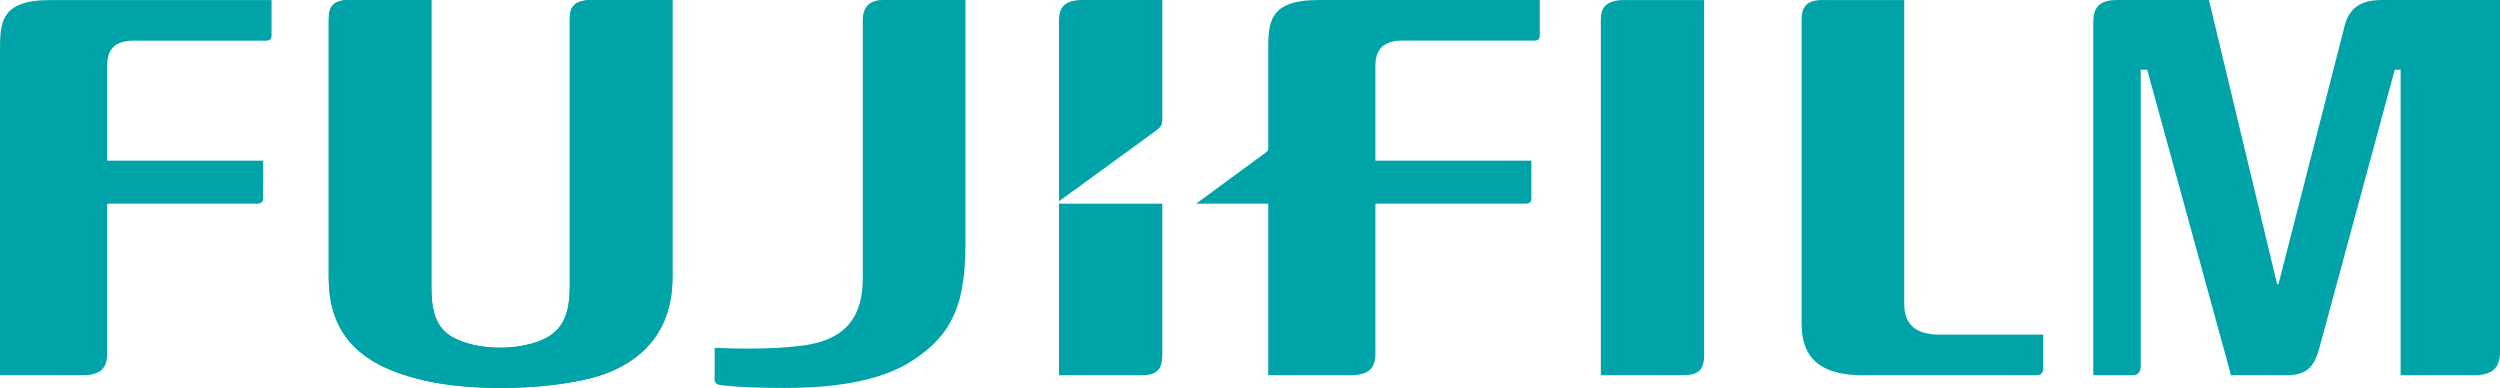
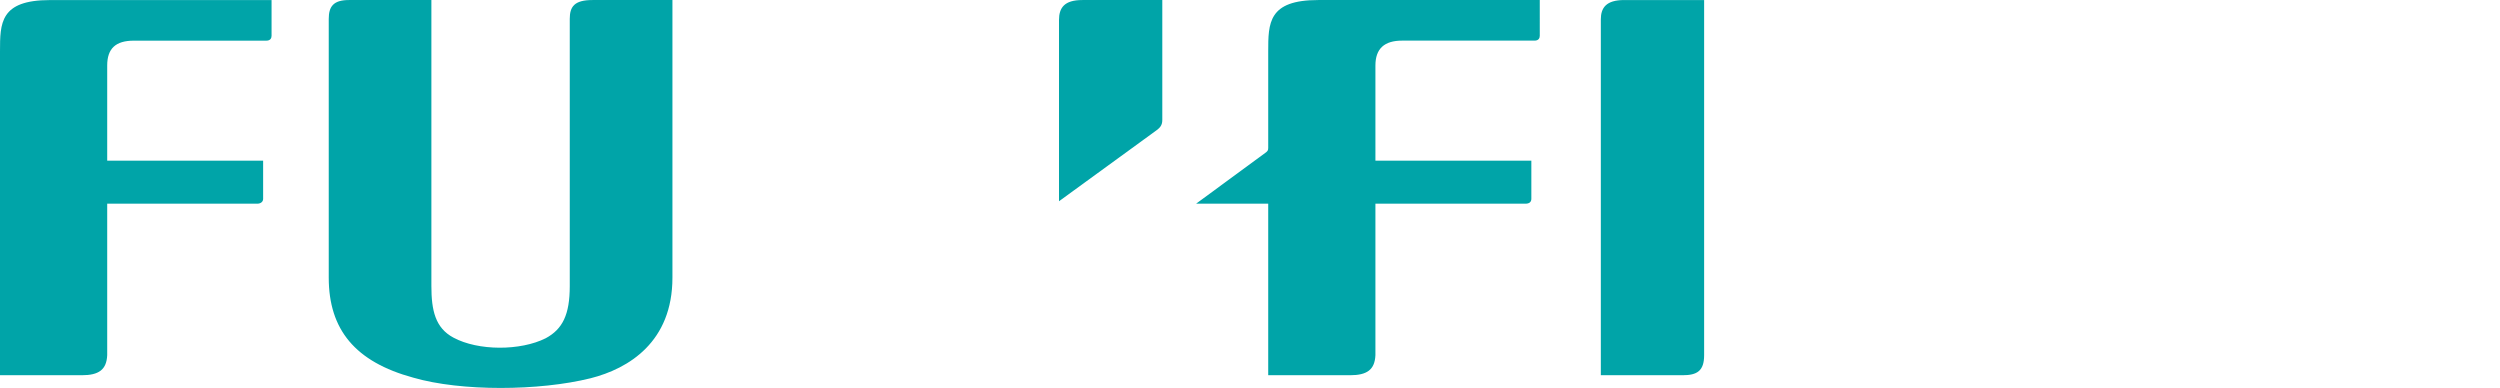
<svg xmlns="http://www.w3.org/2000/svg" id="a" data-name="레이어 1" width="75.628" height="11.736" viewBox="0 0 75.628 11.736">
-   <path d="m57.605.001v9.186c0,.605.314.899.963.935h3.243v1.027c0,.11-.059.202-.197.202h-5.267c-1.612,0-1.847-.844-1.847-1.595V.624c0-.44.157-.641.707-.623h2.398Z" fill="#00a4a8" stroke-width="0" />
  <path d="m51.552.001v10.745c0,.477-.216.605-.649.605h-2.476V.588c0-.349.157-.587.708-.587h2.417Z" fill="#00a4a8" stroke-width="0" />
  <path d="m0,1.56C0,.698,0,.002,1.513.002h6.702v1.081c0,.074-.039.147-.157.147h-4.009c-.551,0-.806.238-.806.752v2.878h4.717v1.156c0,.091-.079.146-.177.146H3.243v4.584c-.02.44-.256.605-.767.605H0V1.56Z" fill="#00a4a8" stroke-width="0" />
  <path d="m13.05.001v8.654c0,.734.118,1.266.668,1.559.747.403,2.025.403,2.791.018.511-.275.727-.715.727-1.577V.569C17.236.203,17.374.001,17.924.001h2.418v8.398c0,1.943-1.317,2.75-2.477,3.044-1.552.385-3.911.403-5.365-.019-1.75-.477-2.555-1.448-2.555-3.025V.569C9.945.203,10.082.001,10.554.001h2.496Z" fill="#00a4a8" stroke-width="0" />
-   <path d="m13.05.001v8.654c0,.734.118,1.266.668,1.559.747.403,2.025.403,2.791.018.511-.275.727-.715.727-1.577V.569C17.236.203,17.374.001,17.924.001h2.418v8.398c0,1.943-1.317,2.75-2.477,3.044-1.552.385-3.911.403-5.365-.019-1.75-.477-2.555-1.448-2.555-3.025V.569C9.945.203,10.082.001,10.554.001h2.496Z" fill="#00a4a8" stroke-width="0" />
-   <path d="m72.031.001c-.629,0-.963.257-1.1.77l-2.005,7.829h-.04L66.823.001h-2.791c-.55,0-.708.257-.708.66v10.69h1.18c.177,0,.255-.092.255-.275V2.11h.197l2.535,9.241h1.67c.61,0,.846-.239,1.003-.825l2.28-8.416h.177v9.241h2.22c.531,0,.787-.202.787-.697V.001h-3.597Z" fill="#00a4a8" stroke-width="0" />
-   <path d="m35.161,6.162h-3.125v5.189h2.476c.433,0,.649-.128.649-.605v-4.584Z" fill="#00a4a8" stroke-width="0" />
  <path d="m34.984,3.943c.098-.073.177-.147.177-.312V.001h-2.418c-.55,0-.707.238-.707.605v5.482l2.948-2.145Z" fill="#00a4a8" stroke-width="0" />
-   <path d="m24.292,10.453c1.356-.183,1.808-.935,1.808-2.035V.606C26.1.148,26.375,0,26.709,0h2.497v7.371c0,1.816-.393,2.732-1.553,3.503-.609.403-1.651.861-3.911.861-1.317,0-1.887-.073-1.966-.091-.118-.019-.157-.074-.157-.165v-.954c.531.019,1.769.055,2.673-.073" fill="#00a4a8" stroke-width="0" />
  <path d="m39.878.001c-1.513,0-1.513.697-1.513,1.558v2.916c0,.073-.02.092-.059.128l-2.123,1.559h2.182v5.189h2.476c.511,0,.747-.165.767-.605v-4.584h4.54c.118,0,.177-.055.177-.147v-1.155h-4.717V1.981c0-.513.275-.752.806-.752h4.009c.118,0,.157-.073.157-.146V.001h-6.702Z" fill="#00a4a8" stroke-width="0" />
</svg>